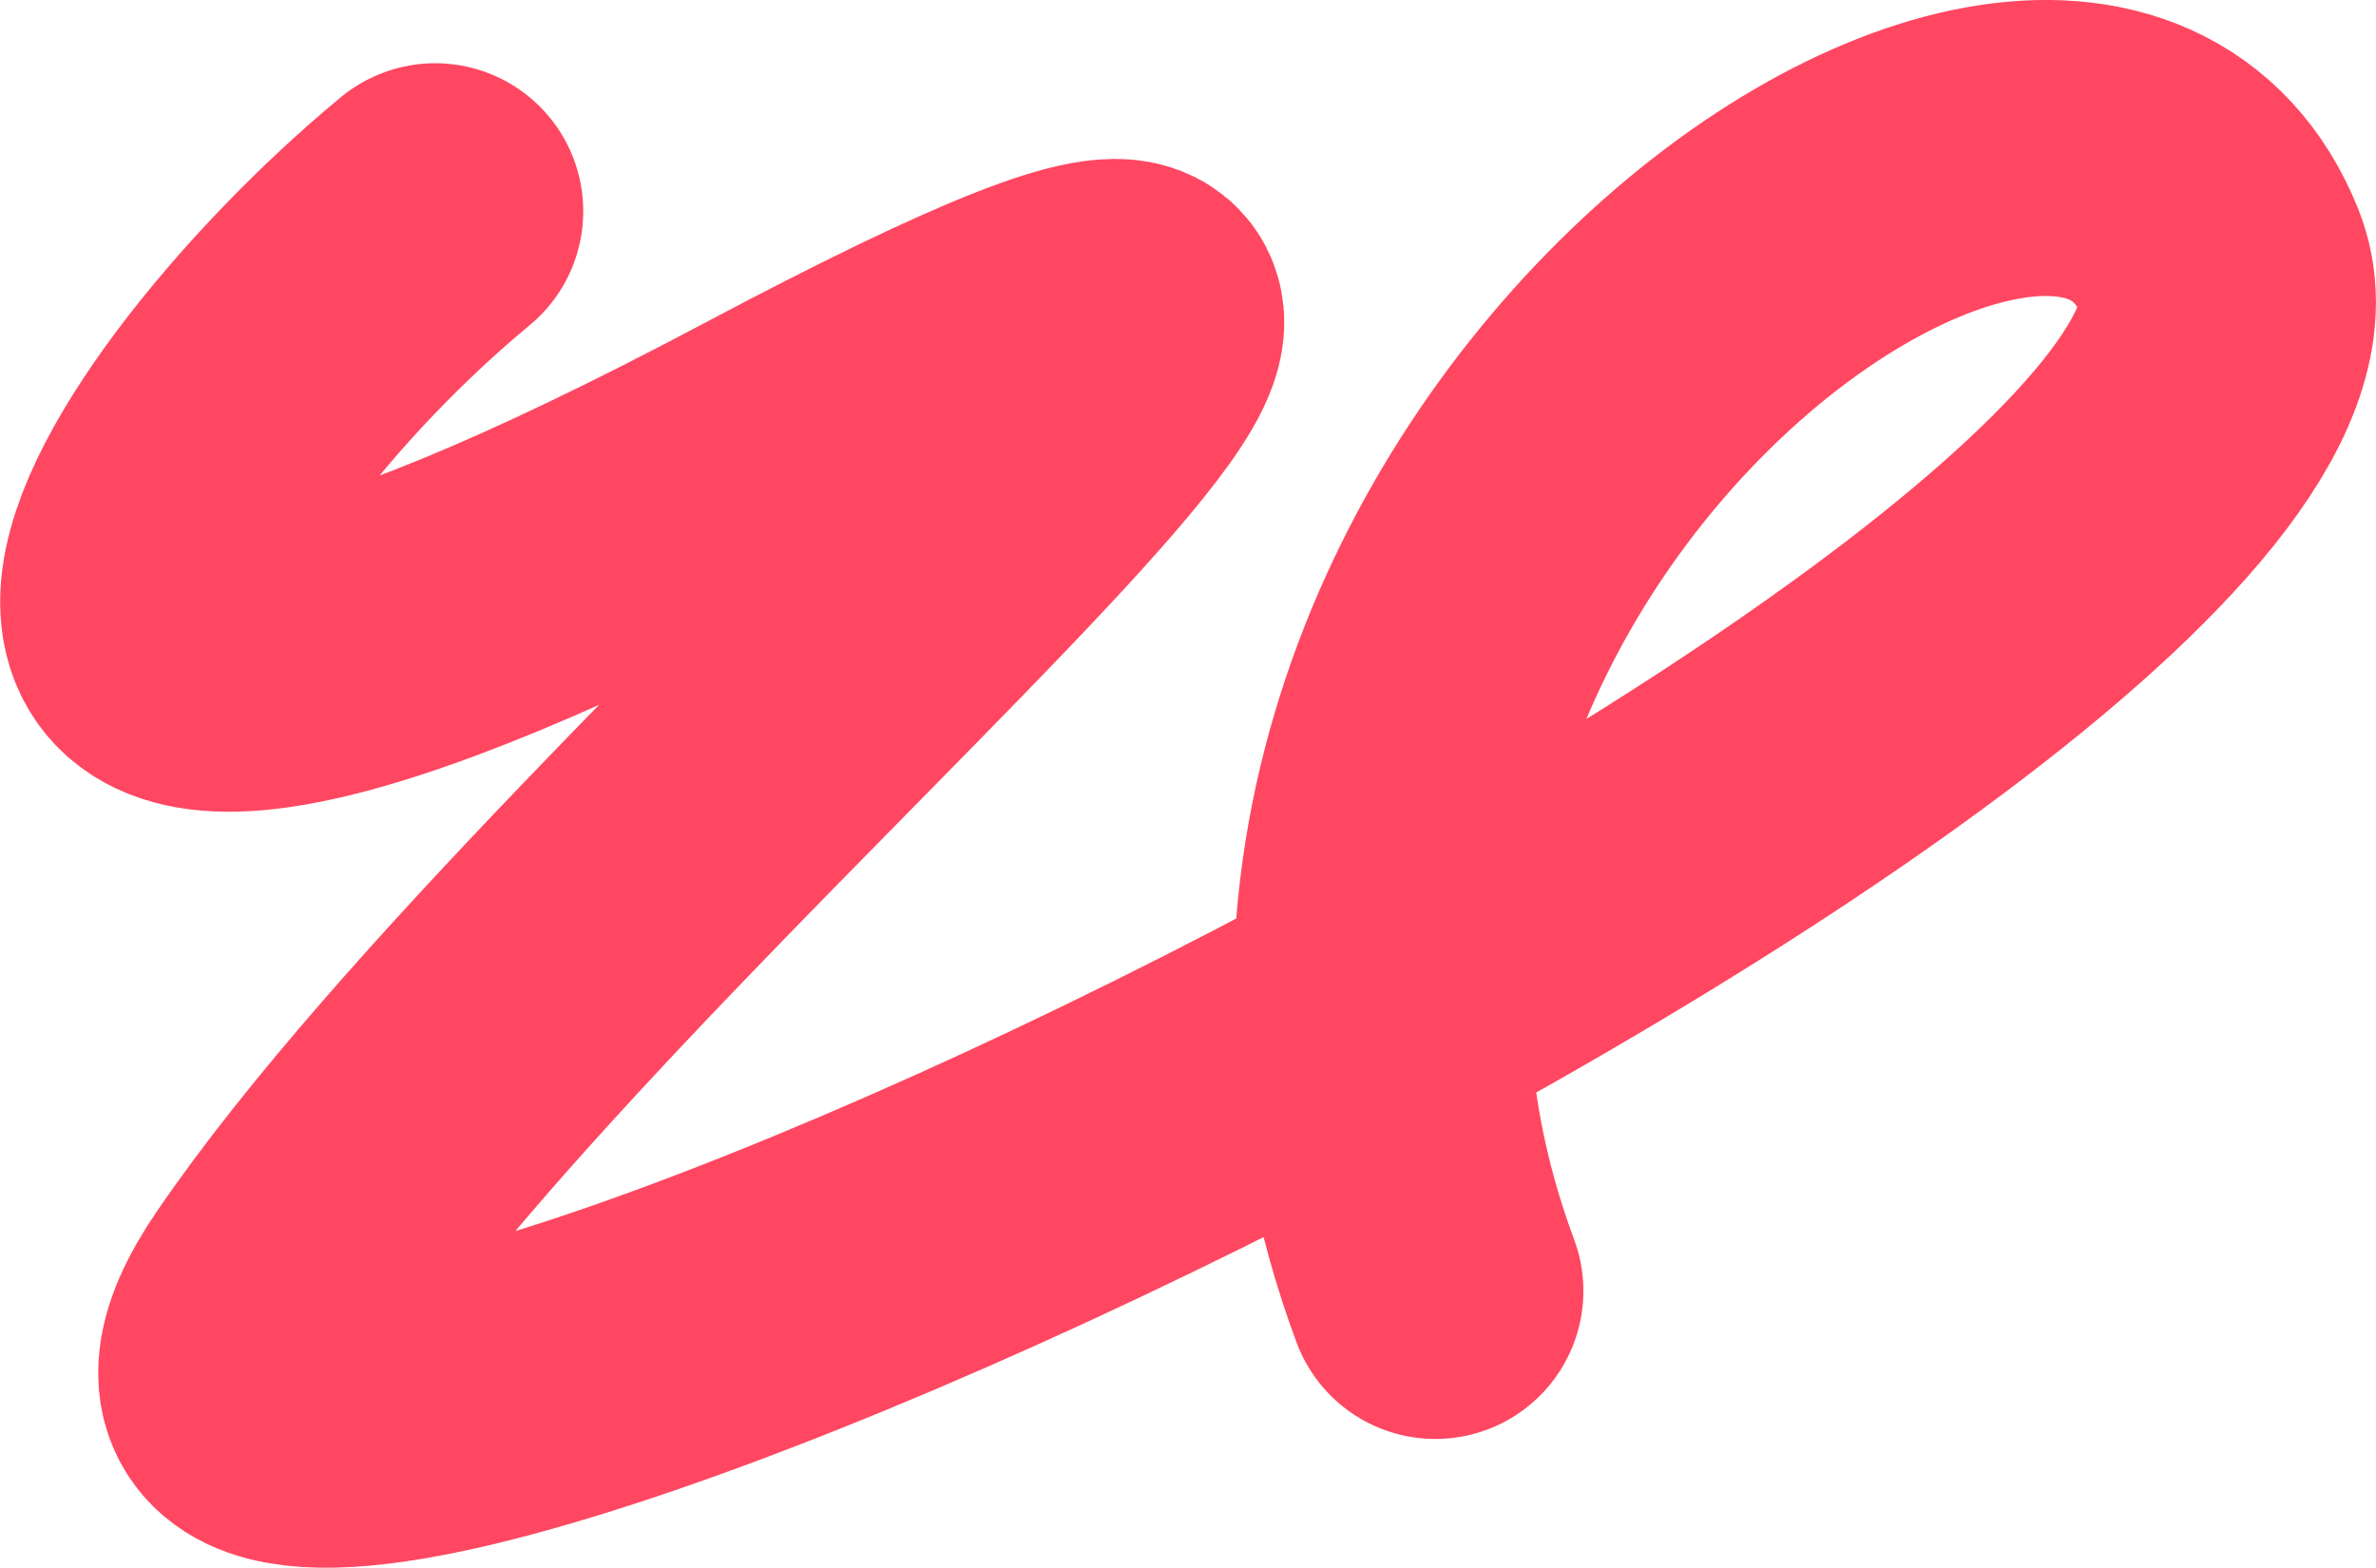
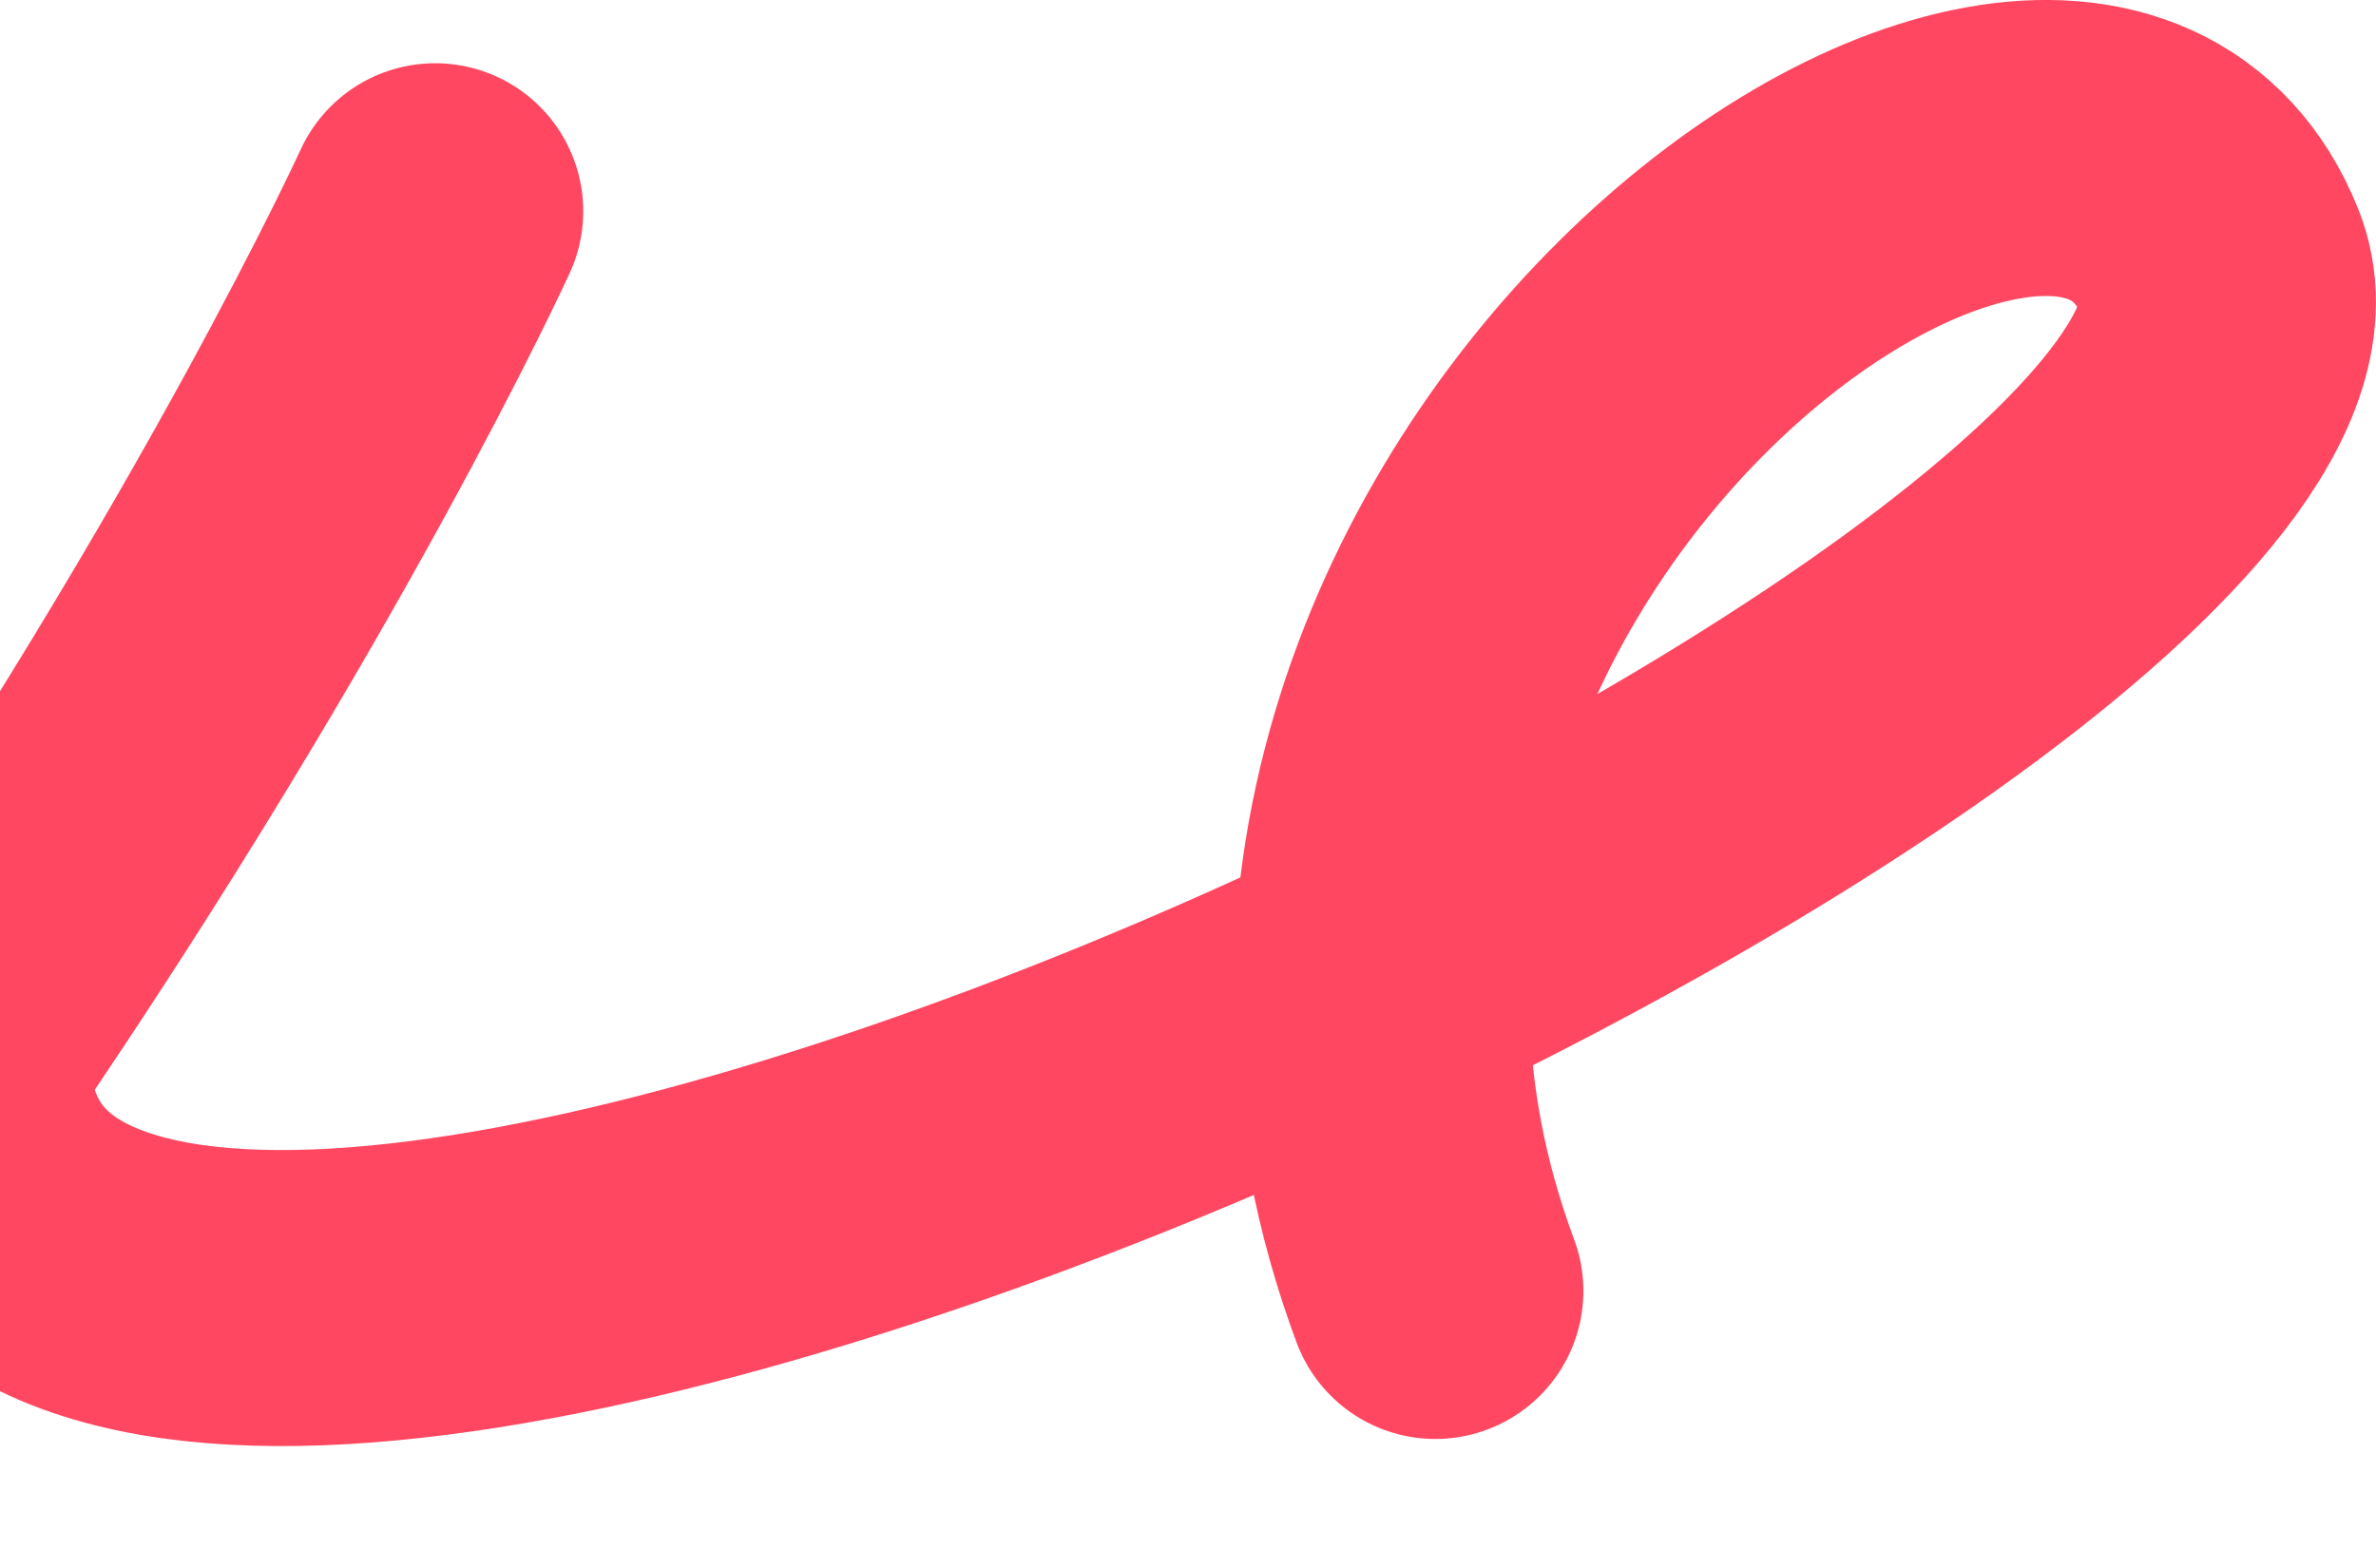
<svg xmlns="http://www.w3.org/2000/svg" id="Layer_1" version="1.1" viewBox="0 0 882.8 582.6">
  <defs>
    <style>
      .st0 {
        fill: none;
        isolation: isolate;
        opacity: .9;
        stroke: #ff3350;
        stroke-linecap: round;
        stroke-width: 110px;
      }
    </style>
  </defs>
-   <path class="st0" d="M161.7,78.5c-108.3,89.6-217.7,272.4,125.3,90.4s-60.4,132.3-183.2,312.1C-23.7,667.6,883.2,242.7,825.1,98s-397,99.2-291.8,381.7" />
+   <path class="st0" d="M161.7,78.5s-60.4,132.3-183.2,312.1C-23.7,667.6,883.2,242.7,825.1,98s-397,99.2-291.8,381.7" />
</svg>